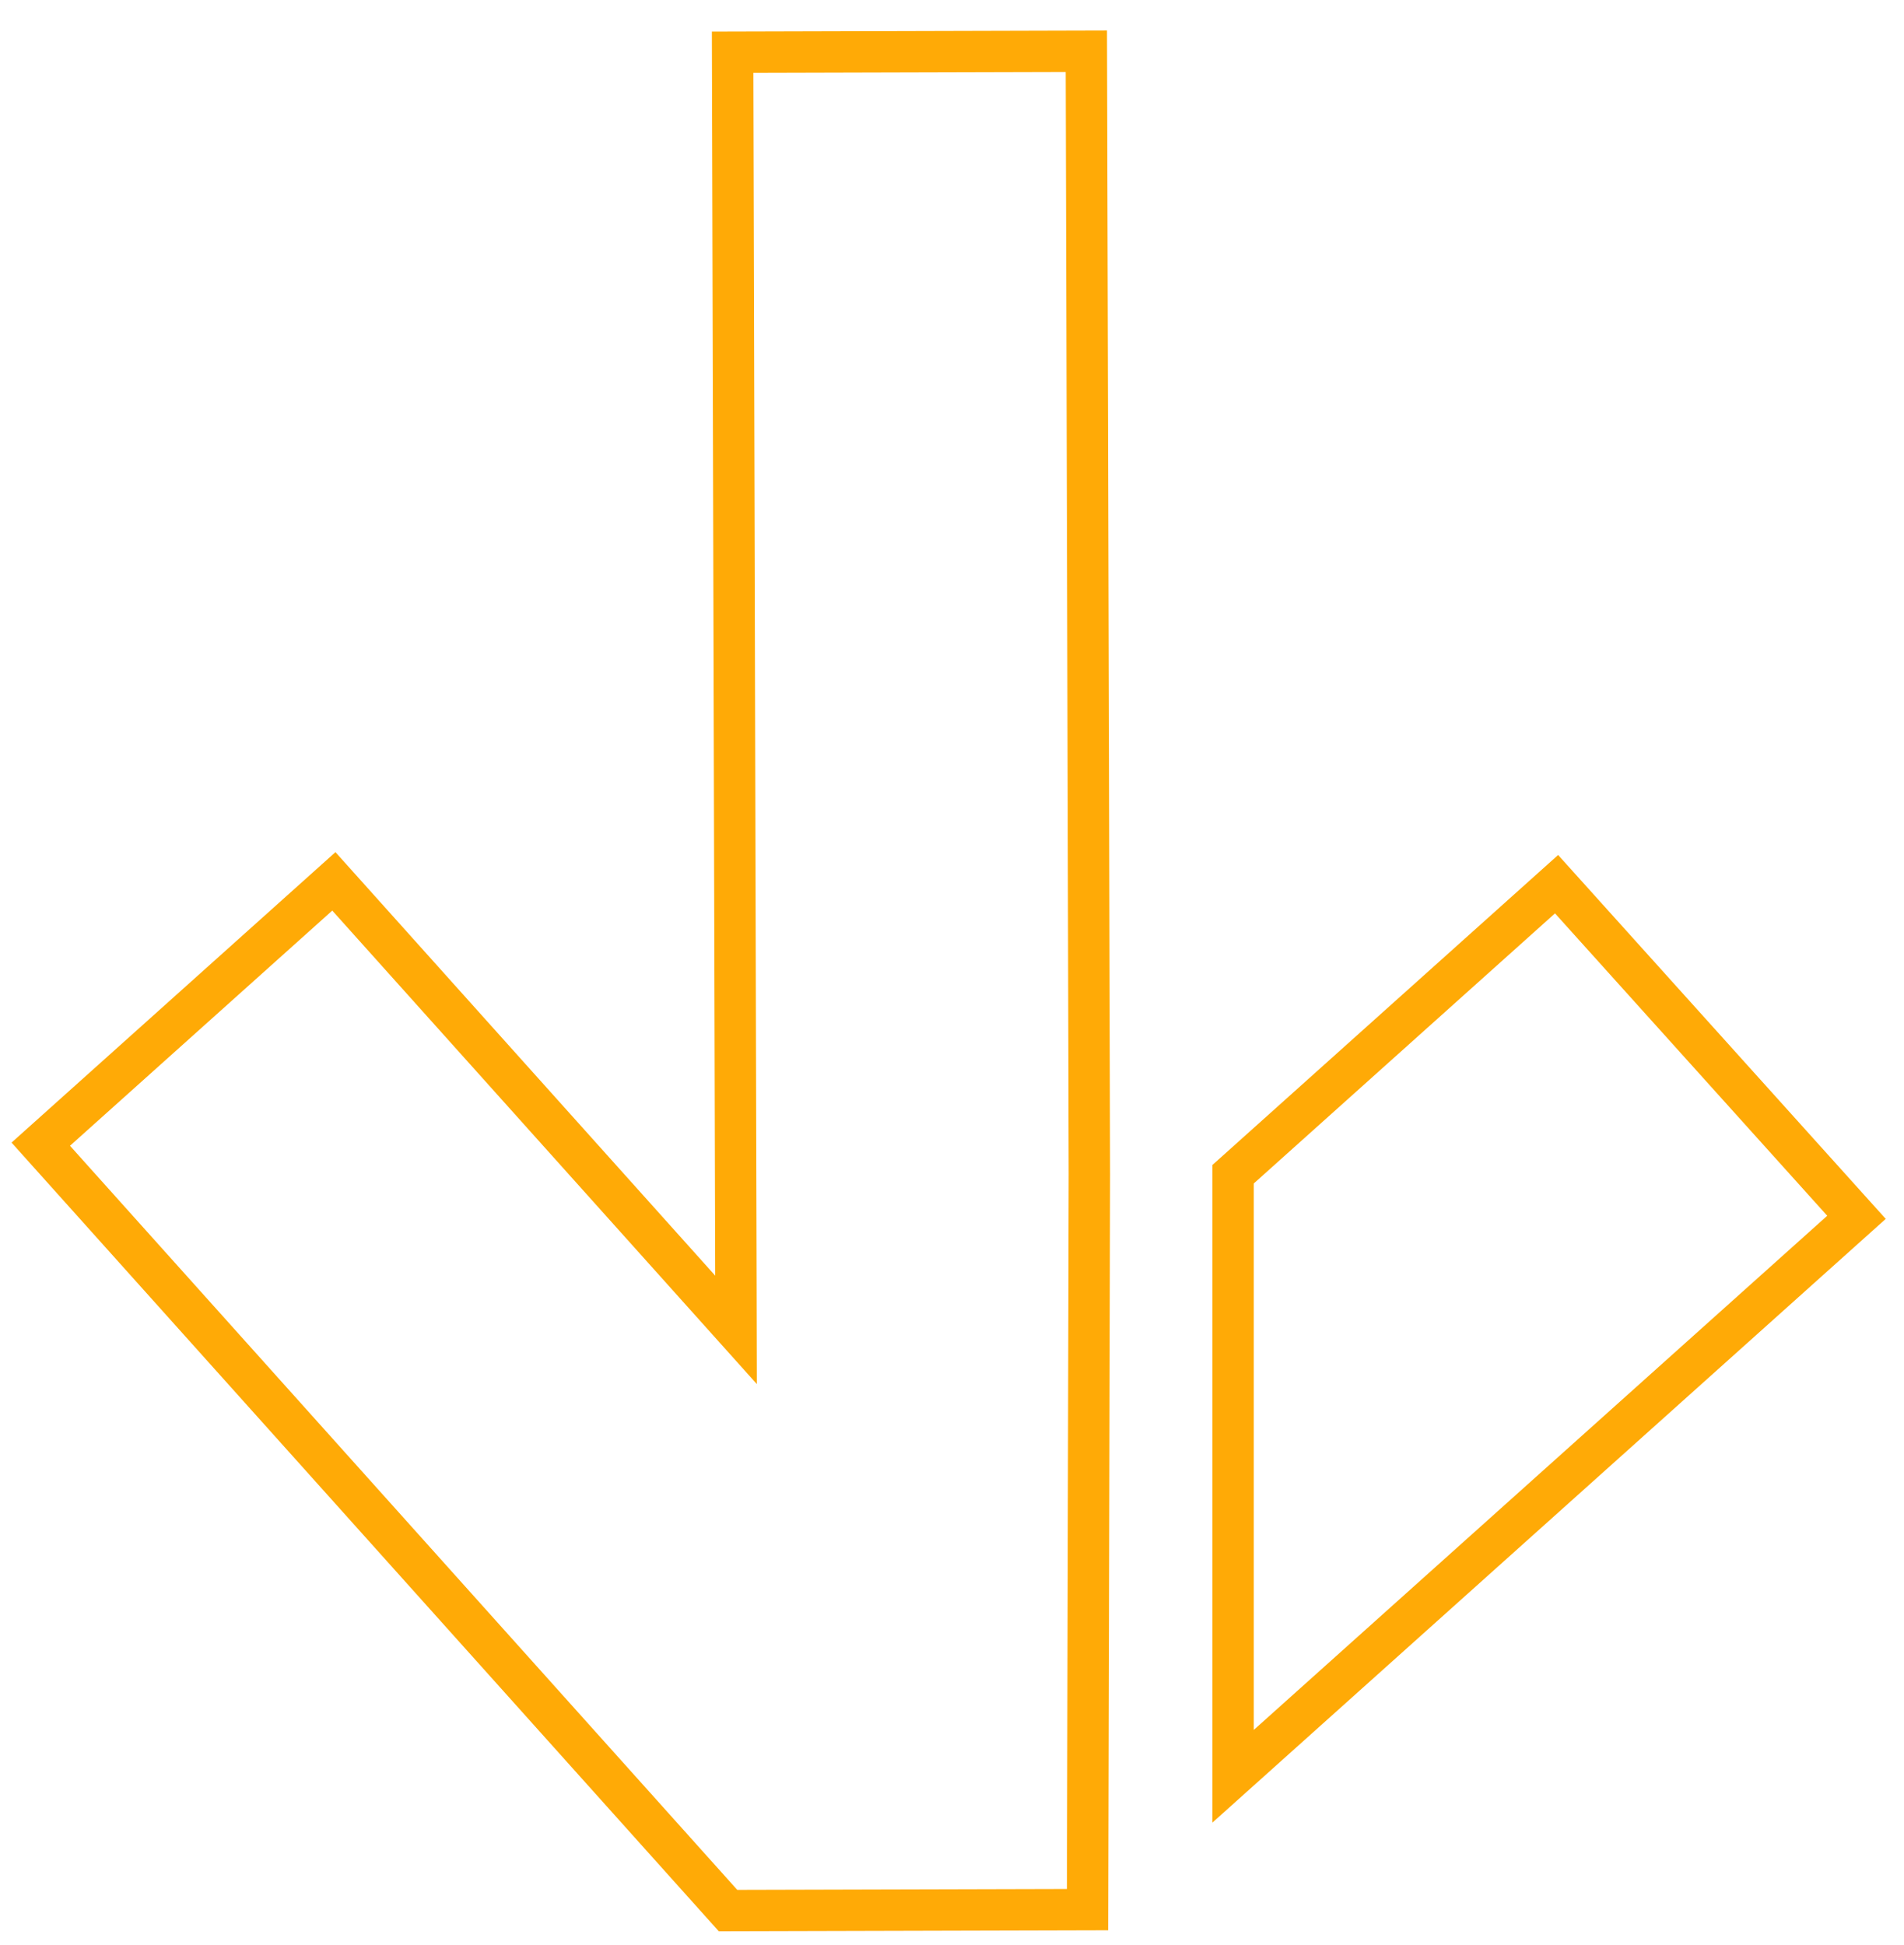
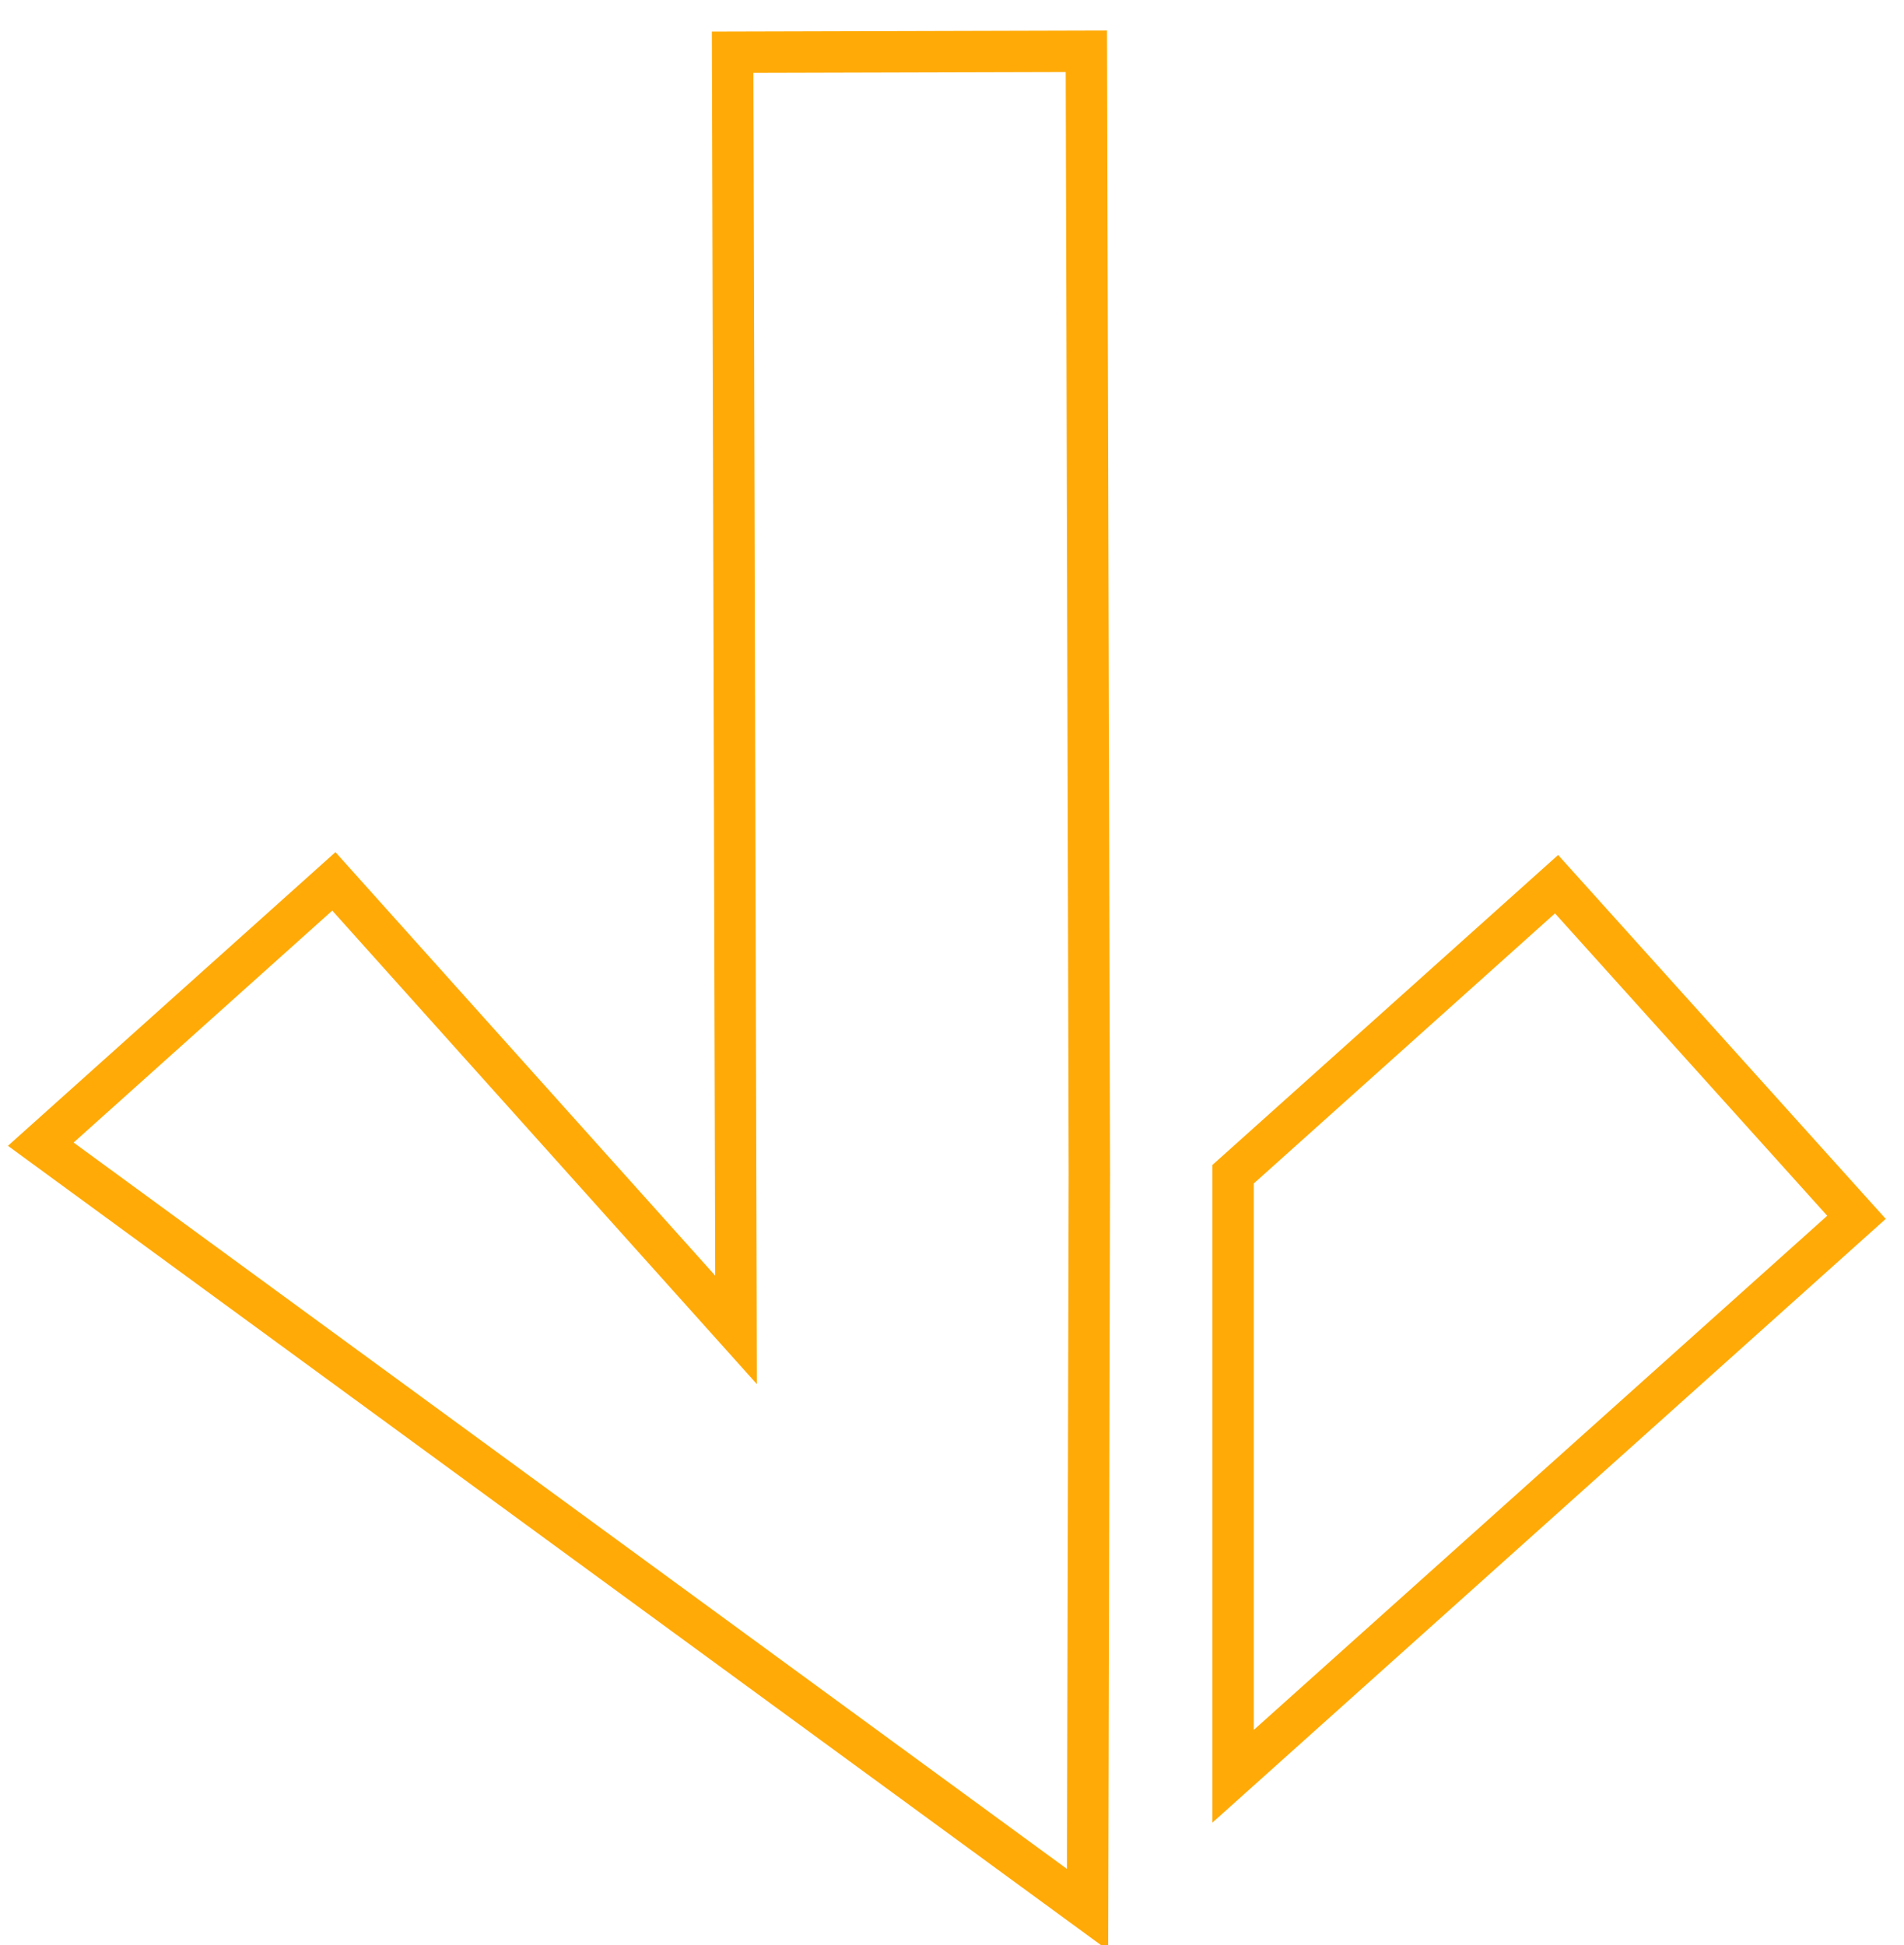
<svg xmlns="http://www.w3.org/2000/svg" width="46" height="47" viewBox="0 0 46 47" fill="none">
-   <path d="M26.319 28.374L26.275 46.139L17.589 46.162L0.985 27.645L8.066 21.295L16.906 31.154L17.782 32.131L17.779 30.819L17.7 1.262L26.246 1.239L26.319 28.371L26.319 28.374ZM29.791 28.371L37.606 21.363L44.852 29.412L29.791 42.917L29.791 28.371Z" stroke="#FFAA06" stroke-linecap="square" />
+   <path d="M26.319 28.374L26.275 46.139L0.985 27.645L8.066 21.295L16.906 31.154L17.782 32.131L17.779 30.819L17.7 1.262L26.246 1.239L26.319 28.371L26.319 28.374ZM29.791 28.371L37.606 21.363L44.852 29.412L29.791 42.917L29.791 28.371Z" stroke="#FFAA06" stroke-linecap="square" />
</svg>